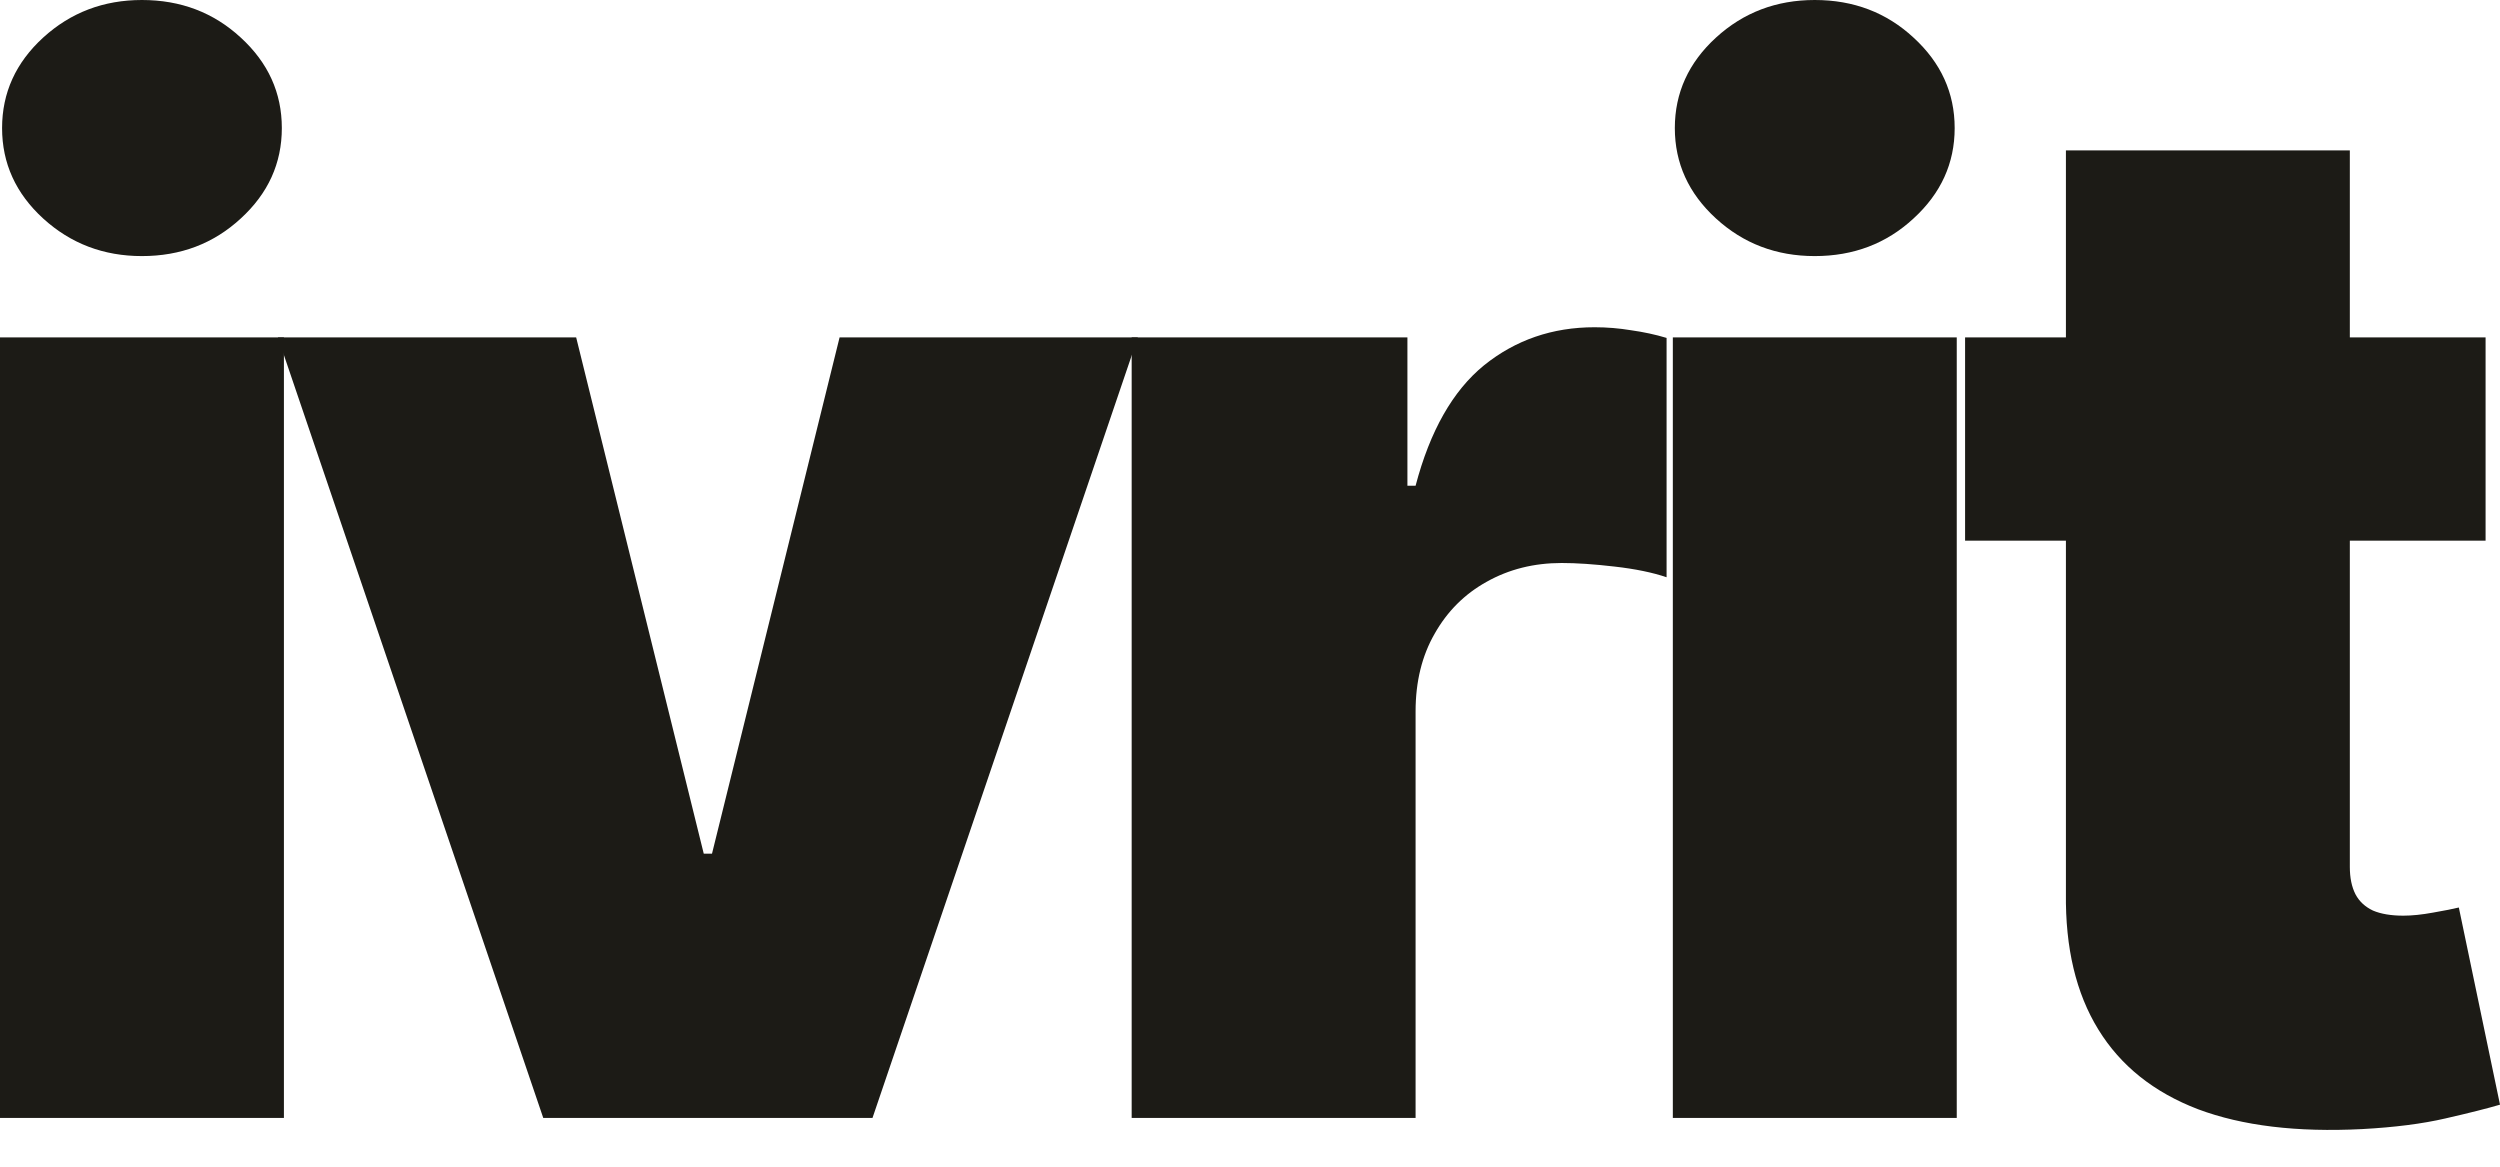
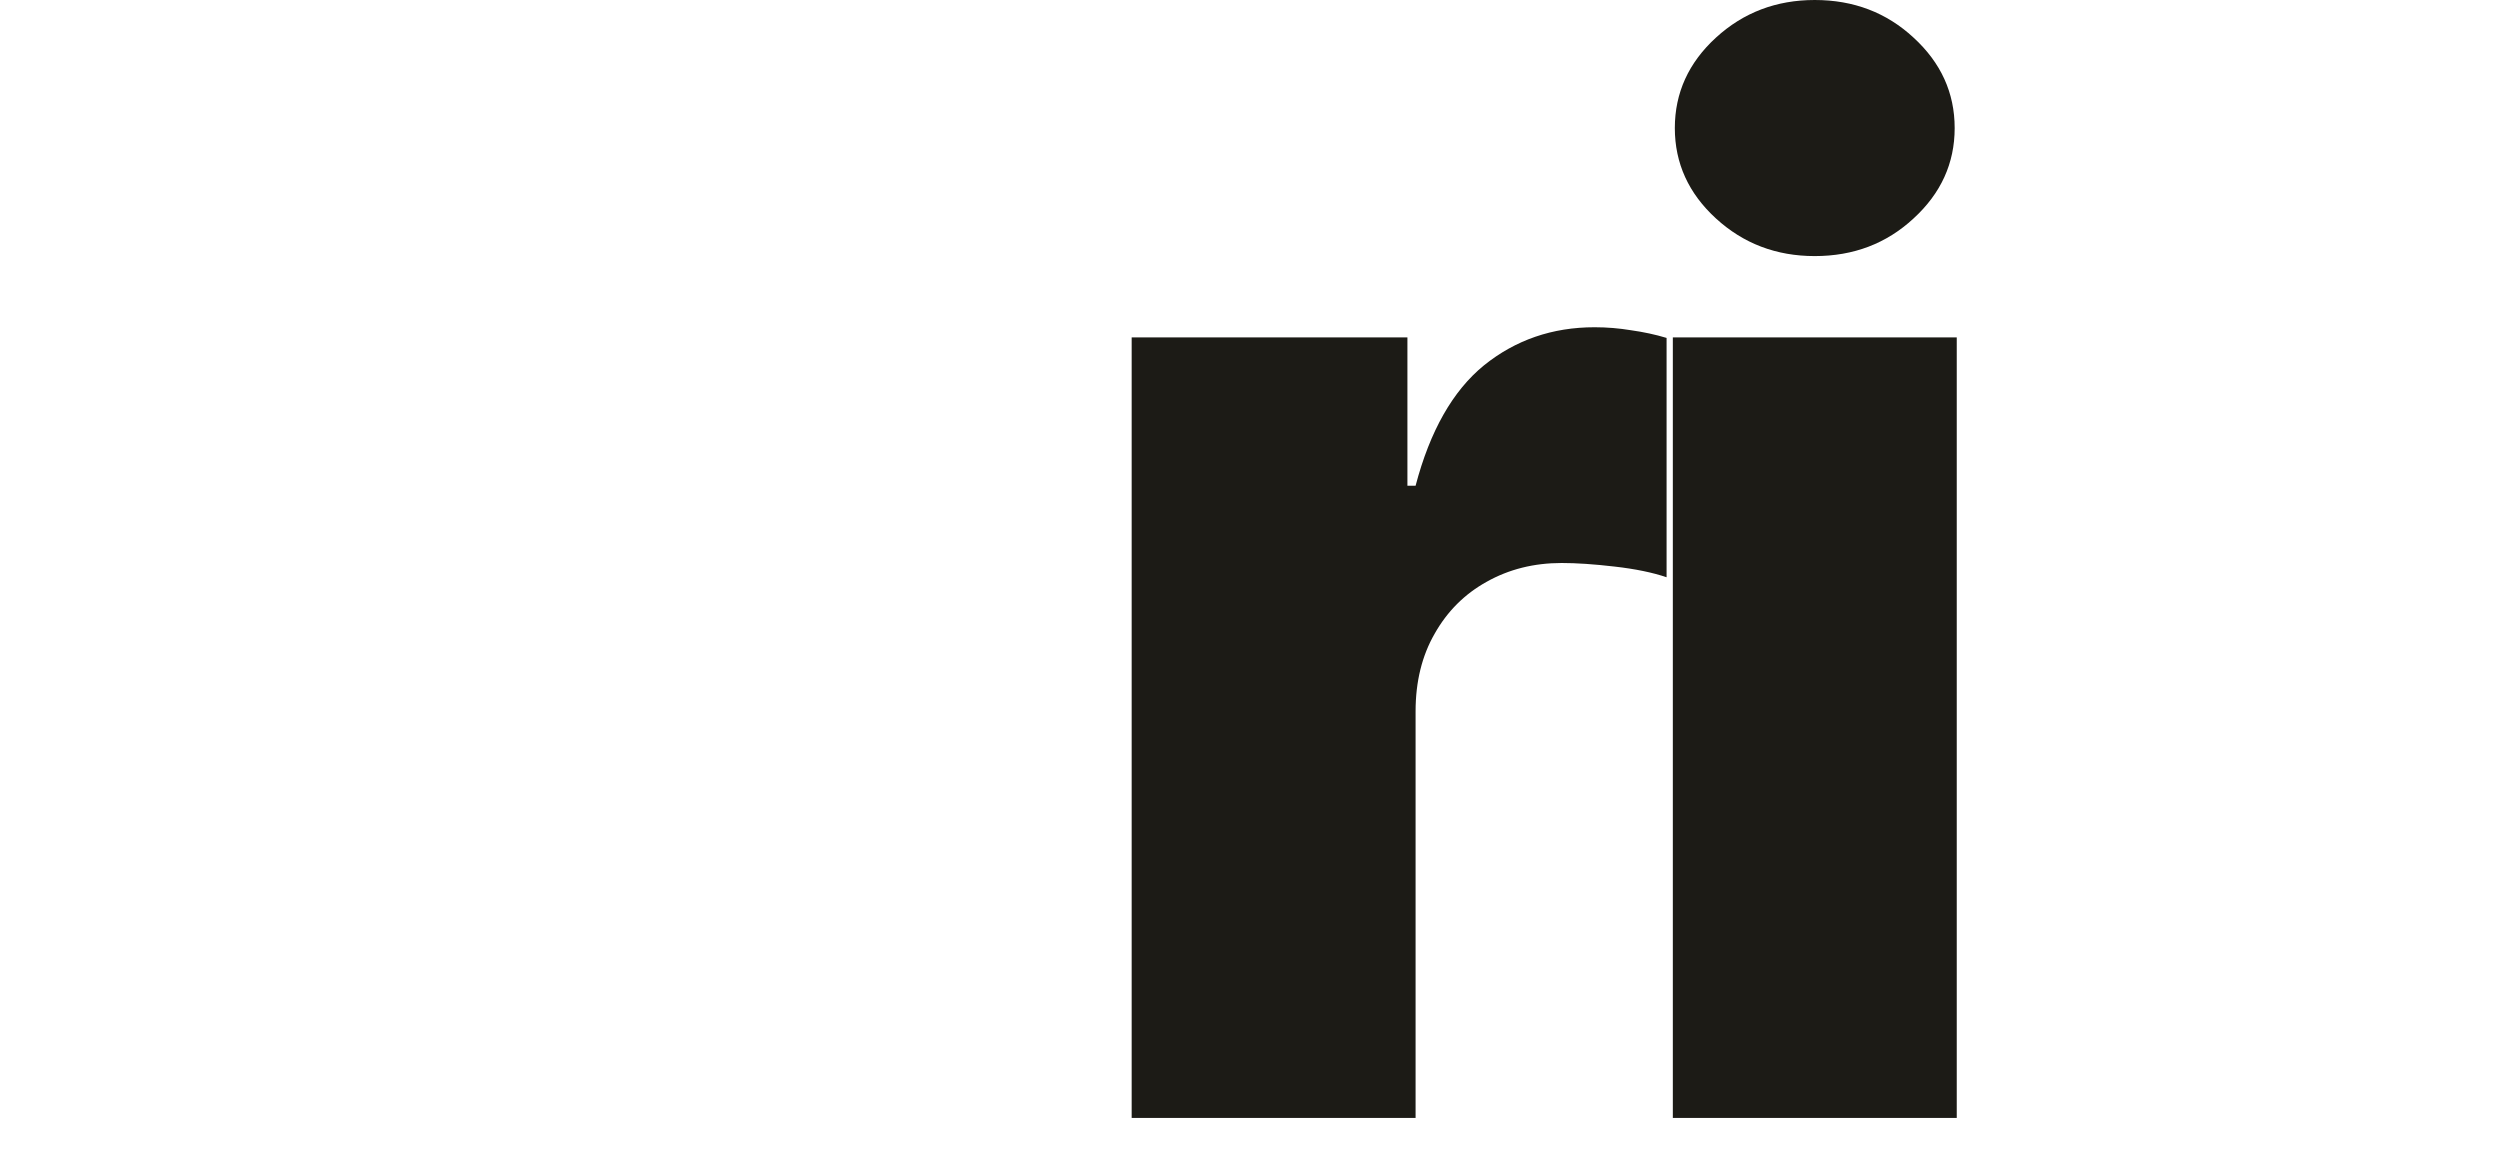
<svg xmlns="http://www.w3.org/2000/svg" width="30" height="14" viewBox="0 0 30 14" fill="none">
-   <path d="M0 13.415V4.049H3.407V13.415H0ZM1.703 3.073C1.243 3.073 0.848 2.923 0.518 2.622C0.189 2.321 0.025 1.959 0.025 1.537C0.025 1.114 0.189 0.752 0.518 0.451C0.848 0.15 1.243 0 1.703 0C2.168 0 2.563 0.15 2.889 0.451C3.218 0.752 3.382 1.114 3.382 1.537C3.382 1.959 3.218 2.321 2.889 2.622C2.563 2.923 2.168 3.073 1.703 3.073Z" fill="#1C1B16" />
-   <path d="M13.654 4.049L10.47 13.415H6.519L3.335 4.049H6.914L8.445 10.244H8.544L10.075 4.049H13.654Z" fill="#1C1B16" />
  <path d="M13.58 13.415V4.049H16.889V5.829H16.987C17.16 5.171 17.434 4.689 17.808 4.384C18.187 4.079 18.629 3.927 19.135 3.927C19.283 3.927 19.429 3.939 19.573 3.963C19.722 3.984 19.863 4.014 19.999 4.055V6.927C19.831 6.87 19.623 6.827 19.376 6.799C19.129 6.77 18.917 6.756 18.74 6.756C18.407 6.756 18.107 6.831 17.839 6.982C17.576 7.128 17.368 7.335 17.216 7.604C17.064 7.868 16.987 8.179 16.987 8.537V13.415H13.58Z" fill="#1C1B16" />
  <path d="M20.074 13.415V4.049H23.481V13.415H20.074ZM21.777 3.073C21.316 3.073 20.921 2.923 20.592 2.622C20.263 2.321 20.098 1.959 20.098 1.537C20.098 1.114 20.263 0.752 20.592 0.451C20.921 0.15 21.316 0 21.777 0C22.242 0 22.637 0.15 22.962 0.451C23.291 0.752 23.456 1.114 23.456 1.537C23.456 1.959 23.291 2.321 22.962 2.622C22.637 2.923 22.242 3.073 21.777 3.073Z" fill="#1C1B16" />
-   <path d="M29.827 4.049V6.488H23.581V4.049H29.827ZM24.791 1.805H28.198V10.402C28.198 10.533 28.22 10.642 28.266 10.732C28.311 10.817 28.381 10.882 28.476 10.927C28.57 10.967 28.692 10.988 28.84 10.988C28.942 10.988 29.062 10.976 29.198 10.951C29.337 10.927 29.44 10.906 29.506 10.89L30 13.256C29.848 13.301 29.63 13.356 29.346 13.421C29.066 13.486 28.733 13.528 28.346 13.549C27.564 13.589 26.908 13.51 26.377 13.311C25.846 13.108 25.447 12.789 25.18 12.354C24.912 11.919 24.783 11.374 24.791 10.72V1.805Z" fill="#1C1B16" />
</svg>